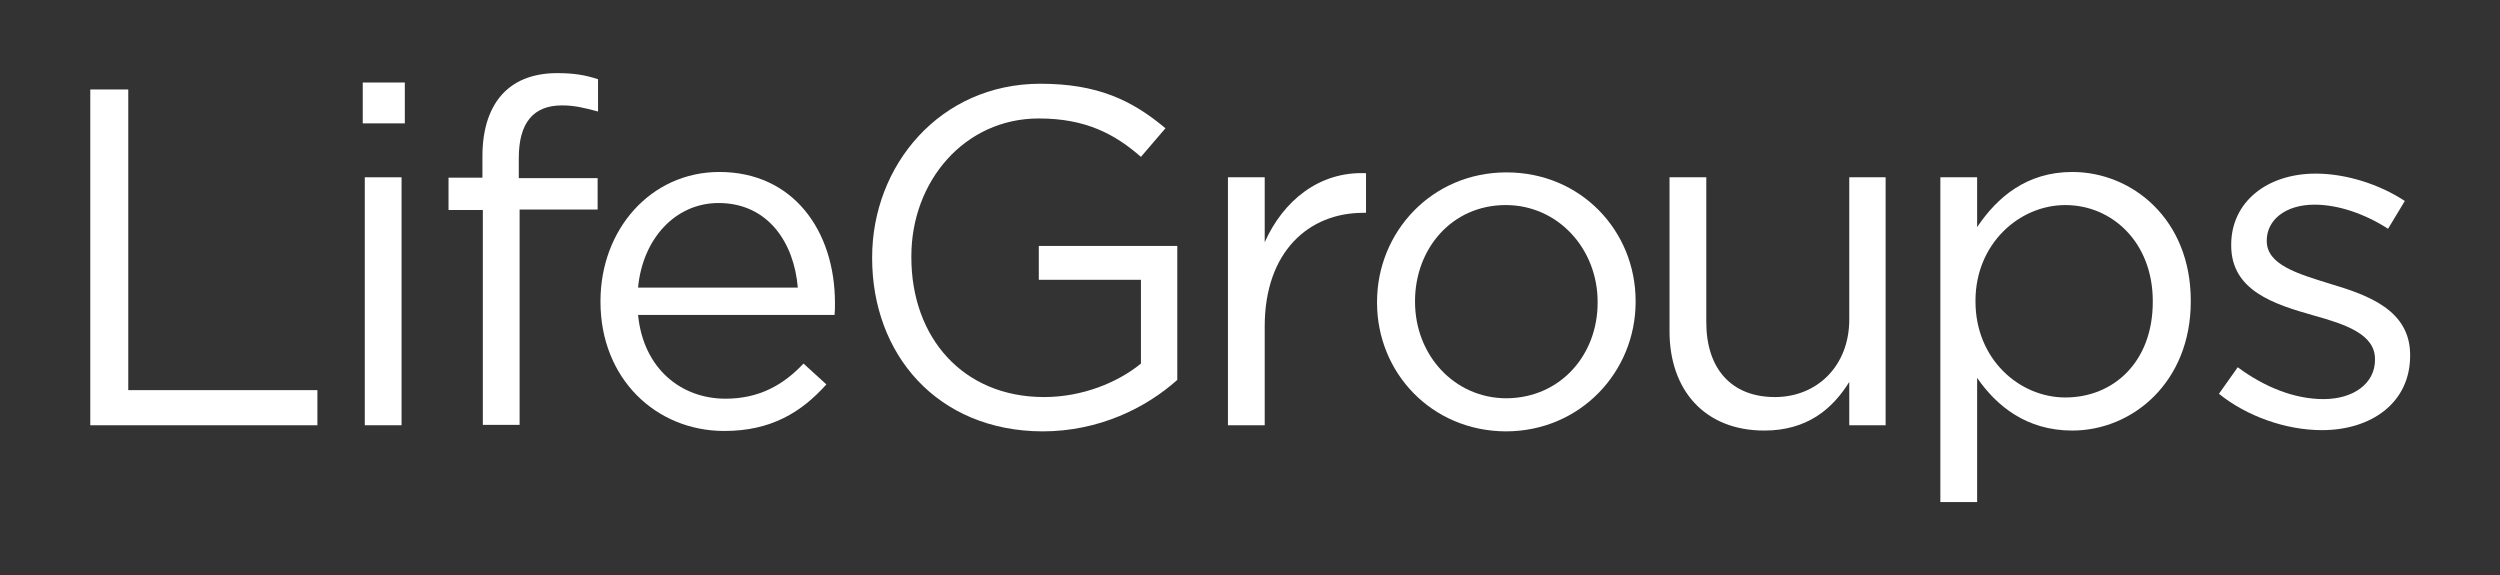
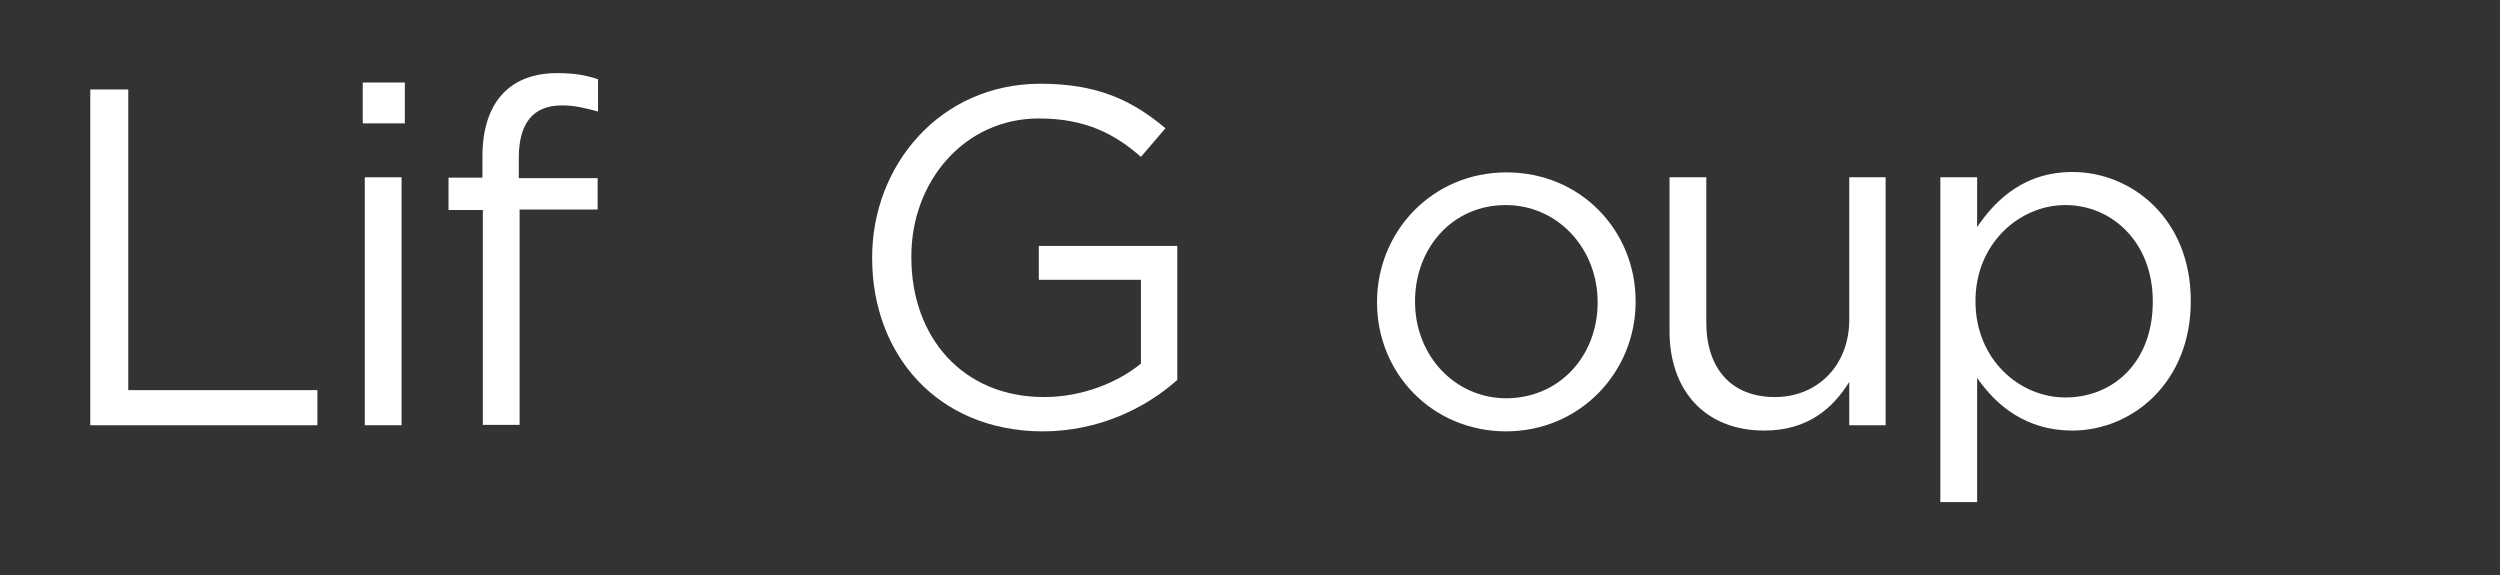
<svg xmlns="http://www.w3.org/2000/svg" height="140.8" version="1.0" viewBox="0 0 612 140.8" width="612">
  <rect x="0" y="0" width="612" height="140.8" fill="#333333" stroke="none" />
  <g fill="#fff">
    <path d="M22.1,21.9h9.3v73.6h46.3v8.6H22.1V21.9z" />
    <path d="M88.8,20.2h10.3v10H88.8V20.2z M89.3,43.4h9v60.7h-9V43.4z" />
    <path d="M118.1,51.4h-8.3v-7.9h8.3v-5.3c0-6.9,1.9-12.2,5.3-15.6c3.1-3.1,7.5-4.7,13-4.7 c4.2,0,7,0.5,10,1.5v7.9c-3.3-0.9-5.8-1.5-8.8-1.5c-7,0-10.6,4.2-10.6,12.9v4.9h19.3v7.7h-19.1v52.7h-9V51.4z" />
-     <path d="M147,73.9v-0.2c0-17.5,12.3-31.6,29.1-31.6c18,0,28.3,14.3,28.3,32.1c0,1.2,0,1.9-0.1,2.9 h-48.1c1.3,13.2,10.6,20.5,21.4,20.5c8.3,0,14.2-3.4,19.1-8.6l5.6,5.1c-6.1,6.8-13.5,11.4-25,11.4C160.6,105.5,147,92.7,147,73.9z M195.3,70.4c-0.9-11-7.3-20.7-19.4-20.7c-10.6,0-18.6,8.8-19.7,20.7H195.3z" />
    <path d="M213.5,63.2V63c0-22.5,16.6-42.5,41.2-42.5c13.9,0,22.4,4,30.6,10.9l-6,7 c-6.3-5.5-13.4-9.4-25-9.4c-18.2,0-31.2,15.4-31.2,33.7V63c0,19.6,12.6,34.2,32.5,34.2c9.4,0,18.1-3.6,23.7-8.2V68.5h-25v-8.3h33.9 V93c-7.6,6.8-19.1,12.6-33,12.6C229.4,105.5,213.5,86.7,213.5,63.2z" />
-     <path d="M300.6,43.4h9v15.9c4.5-10.1,13.3-17.4,24.8-16.9v9.7h-0.7c-13.3,0-24.1,9.5-24.1,27.8v24.2h-9 V43.4z" />
    <path d="M337.1,74.1v-0.2c0-17.1,13.4-31.7,31.7-31.7c18.2,0,31.6,14.3,31.6,31.5v0.2 c0,17.1-13.5,31.7-31.8,31.7C350.4,105.5,337.1,91.2,337.1,74.1z M391.1,74.1v-0.2c0-13-9.7-23.7-22.5-23.7 c-13.2,0-22.2,10.7-22.2,23.5v0.2c0,13,9.6,23.6,22.4,23.6C382,97.4,391.1,86.9,391.1,74.1z" />
    <path d="M408.7,81.1V43.4h9v35.5c0,11.3,6.1,18.3,16.8,18.3c10.3,0,18.2-7.6,18.2-19V43.4h8.9v60.7 h-8.9V93.5c-4.1,6.6-10.3,11.9-20.8,11.9C417.3,105.4,408.7,95.5,408.7,81.1z" />
    <path d="M475,43.4h9v12.2c4.9-7.3,12.1-13.5,23.3-13.5c14.6,0,29,11.5,29,31.5v0.2 c0,19.8-14.3,31.6-29,31.6c-11.3,0-18.6-6.1-23.3-12.9v30.4h-9V43.4z M527,73.9v-0.2c0-14.3-9.9-23.5-21.4-23.5 c-11.3,0-22,9.5-22,23.4v0.2c0,14.1,10.7,23.5,22,23.5C517.4,97.3,527,88.6,527,73.9z" />
-     <path d="M543.2,96.4l4.6-6.5c6.6,4.9,13.9,7.8,21,7.8c7.3,0,12.6-3.8,12.6-9.6v-0.2 c0-6.1-7.2-8.5-15.1-10.7c-9.5-2.7-20.1-6-20.1-17.1v-0.2c0-10.4,8.7-17.4,20.7-17.4c7.4,0,15.6,2.6,21.8,6.7l-4.1,6.8 c-5.6-3.6-12.1-5.9-18-5.9c-7.2,0-11.7,3.8-11.7,8.8V59c0,5.8,7.5,8,15.6,10.5c9.4,2.8,19.5,6.5,19.5,17.4v0.2 c0,11.5-9.5,18.2-21.6,18.2C559.6,105.3,550,101.9,543.2,96.4z" />
  </g>
</svg>